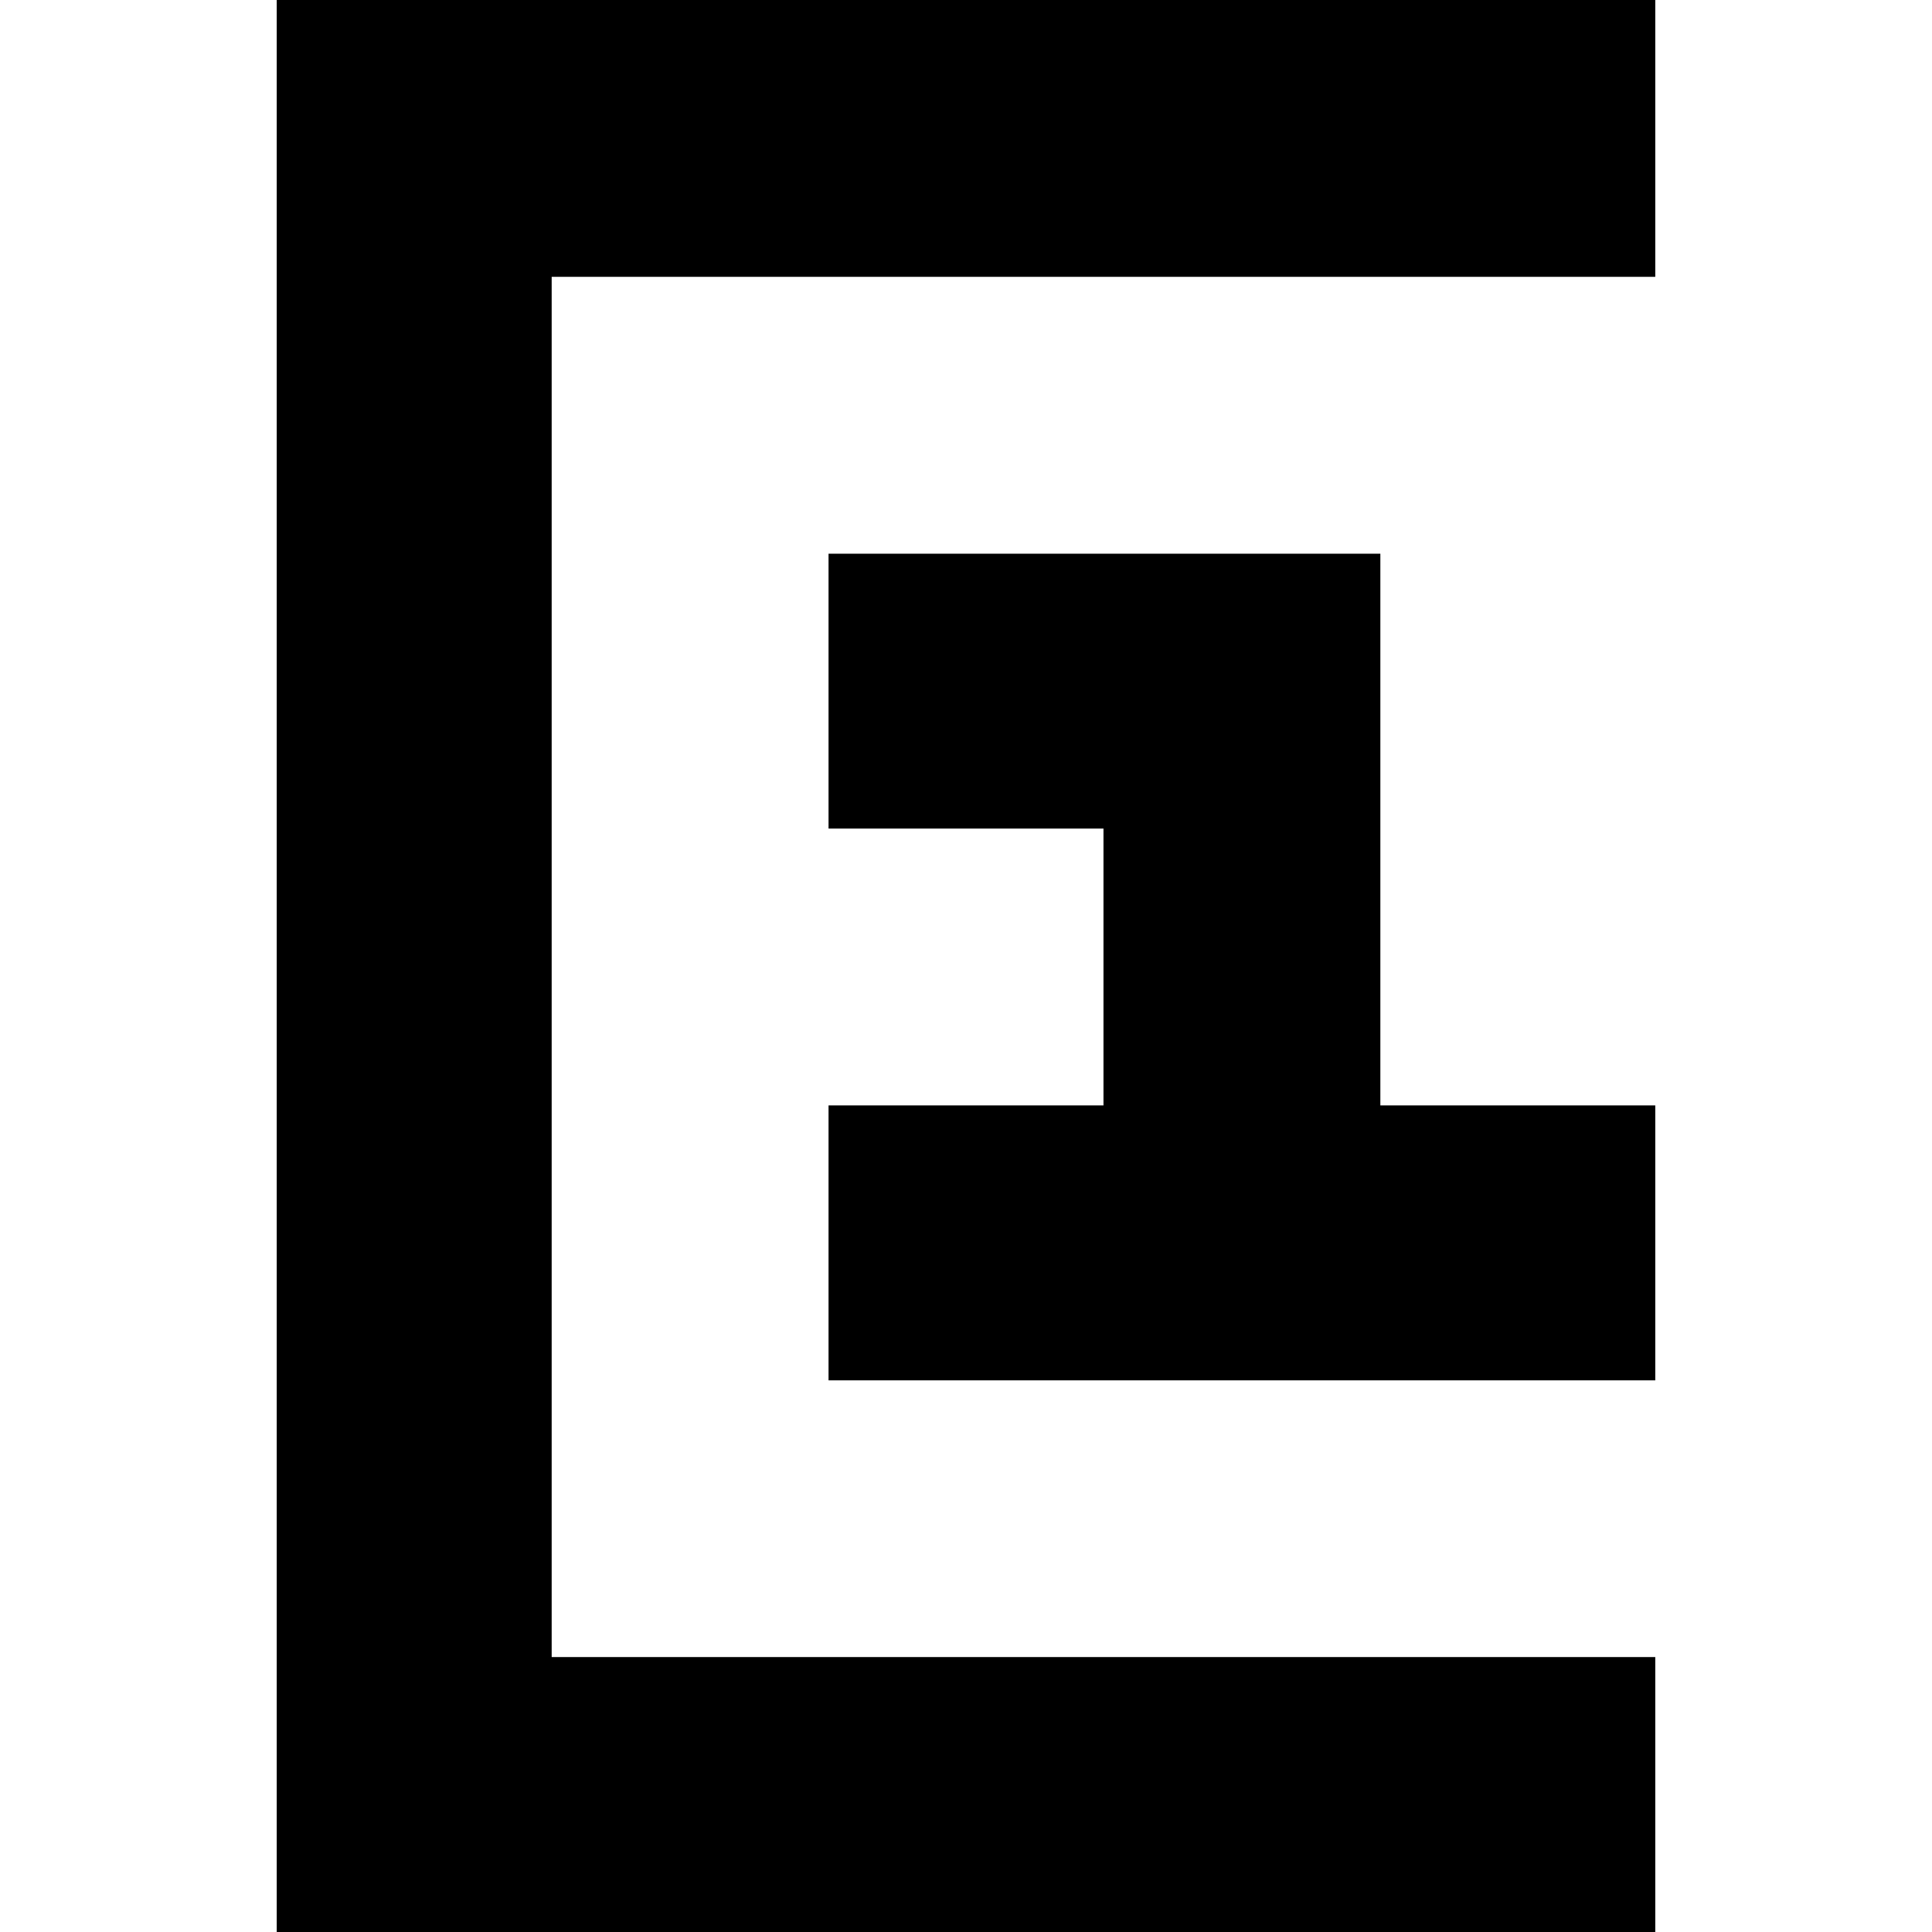
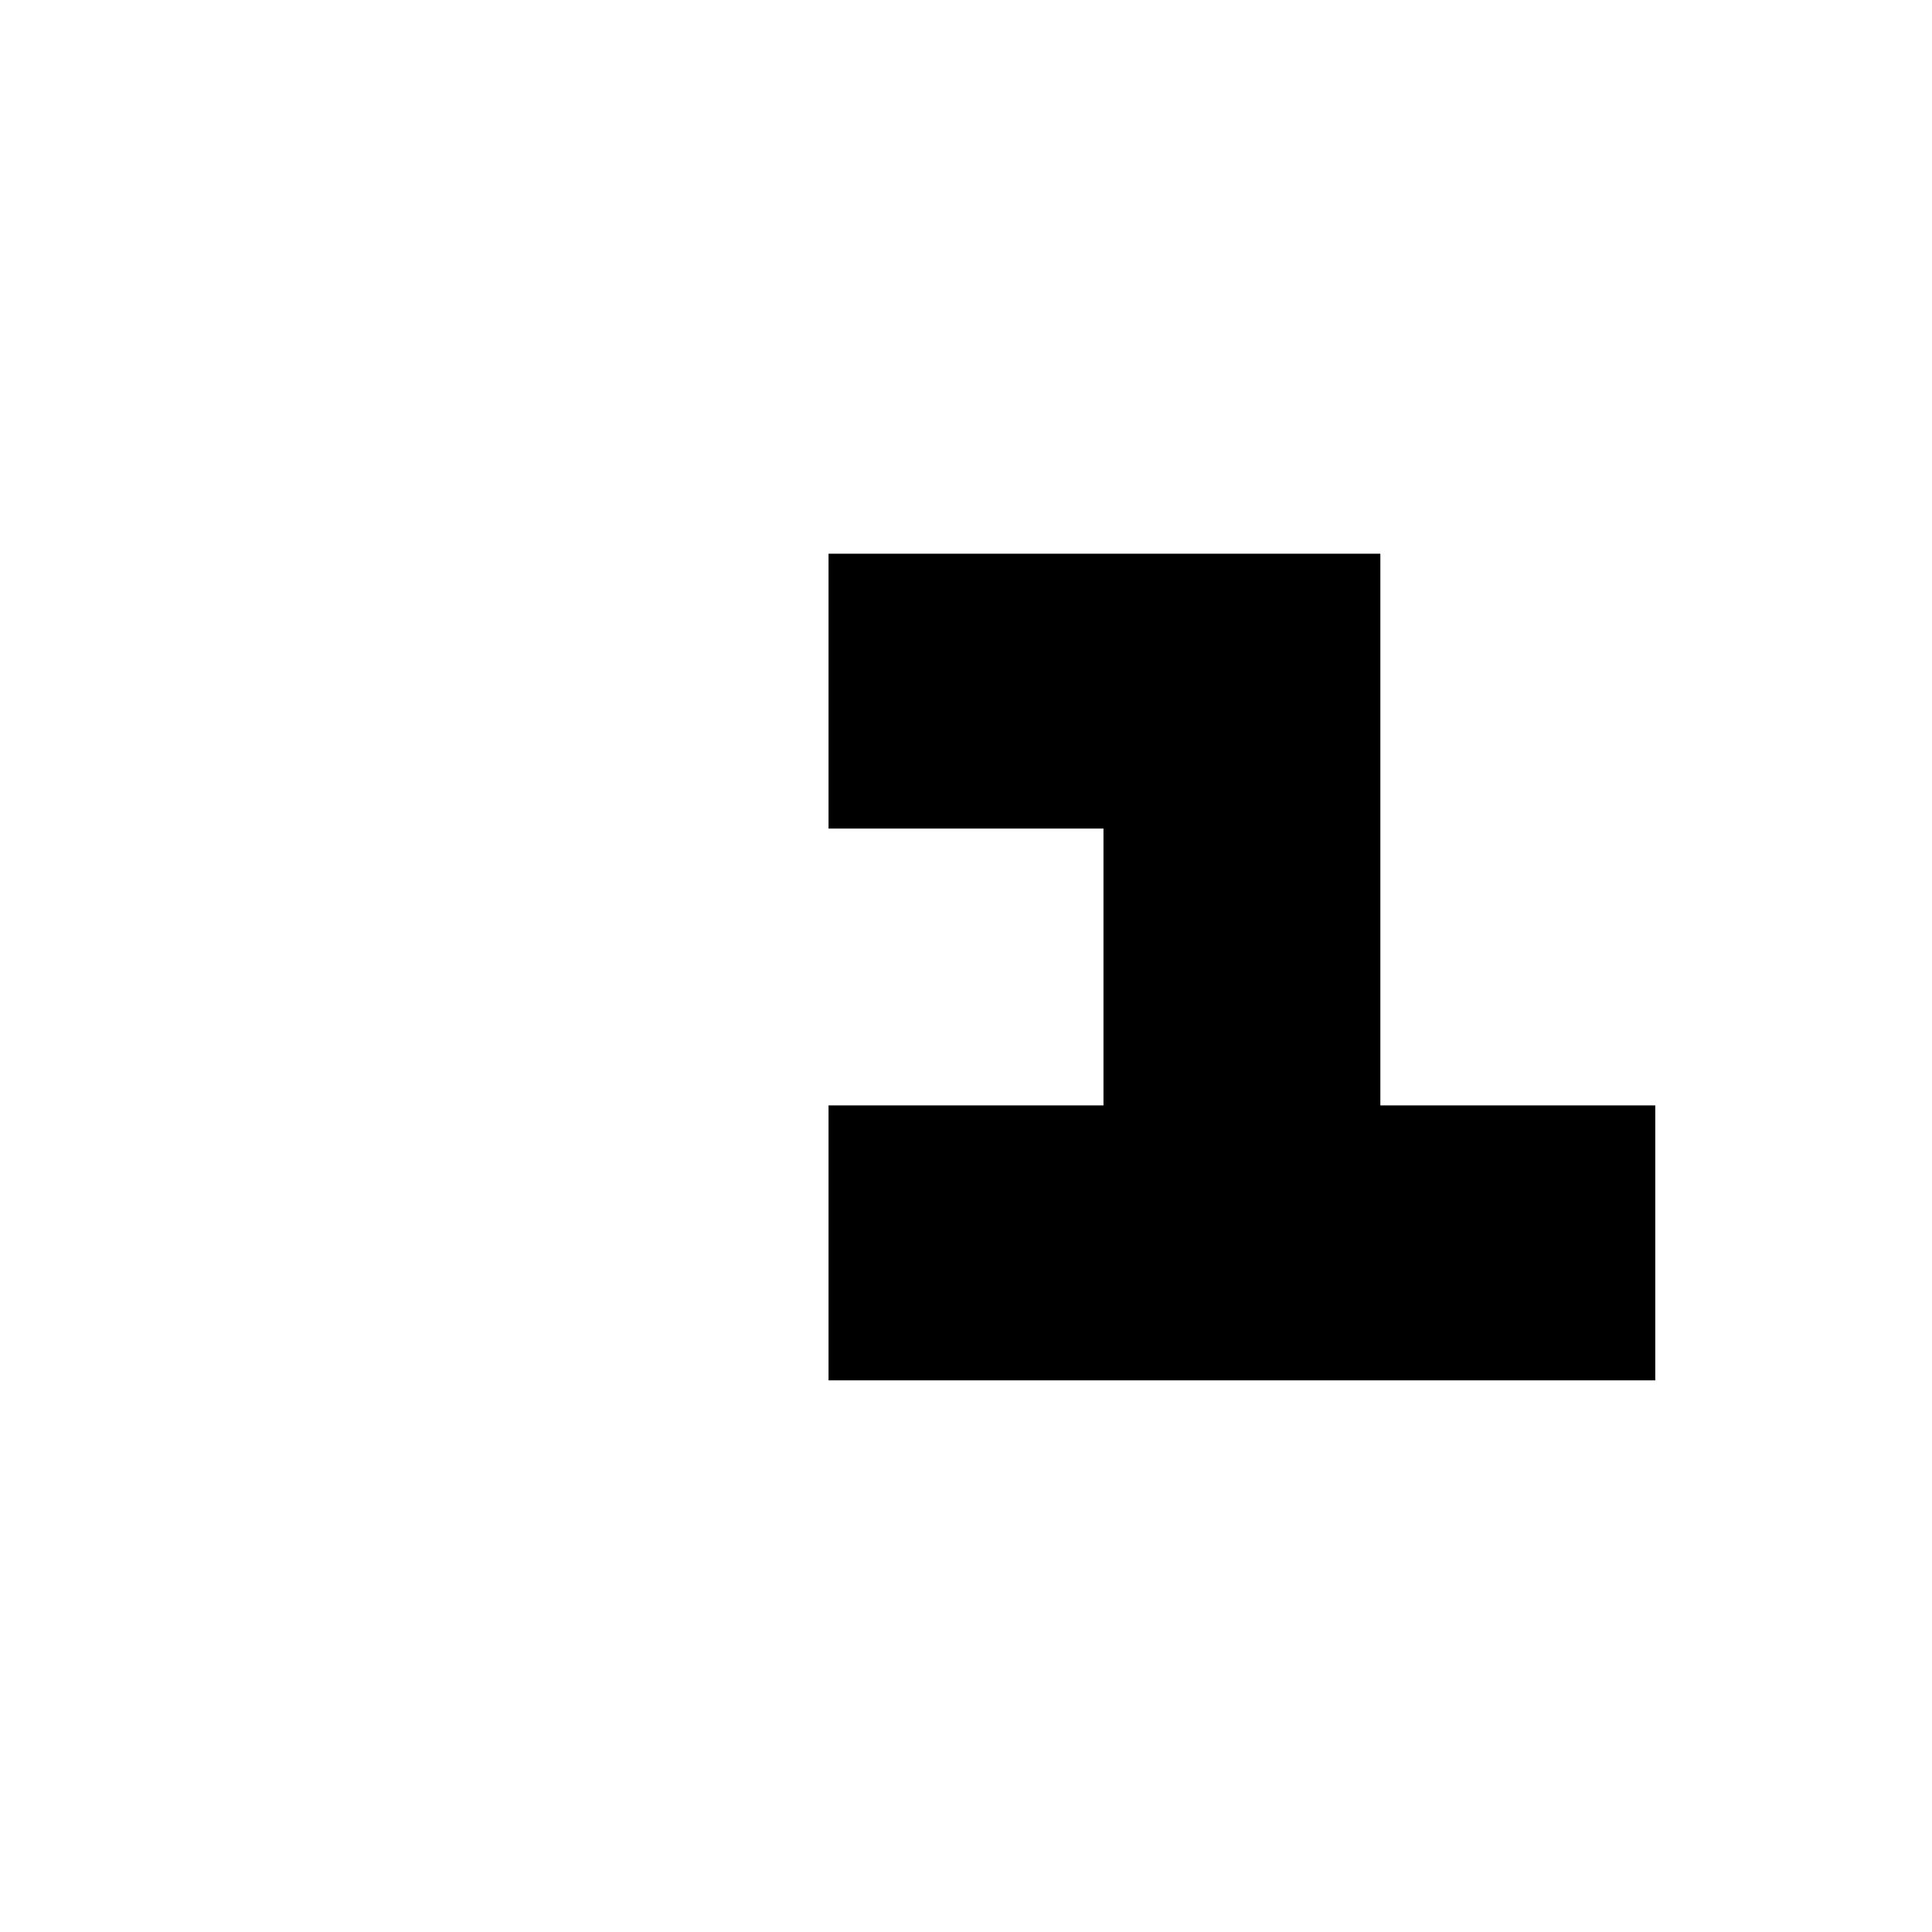
<svg xmlns="http://www.w3.org/2000/svg" version="1.1" id="ECCOMMERCEONE" x="0px" y="0px" width="512px" height="512px" viewBox="-242 -242 512 512" enable-background="new -242 -242 512 512" xml:space="preserve">
  <style>
	         polygon {
	             fill: #000;
	         }
	         @media (prefers-color-scheme: dark) {
	           polygon {
	             fill: #fff;
	           }
	         }
	     </style>
  <polygon points="123.808,50.944 123.808,-95.262 -22.429,-95.262 -22.429,-22.421 50.433,-22.421 50.433,50.944 -22.429,50.944   -22.429,123.806 196.663,123.806 196.663,50.944 " />
-   <polygon points="196.663,-168.637 196.663,-242 -168.663,-242 -168.663,270 196.663,270 196.663,197.139 -95.801,197.139   -95.801,-168.637 " />
</svg>